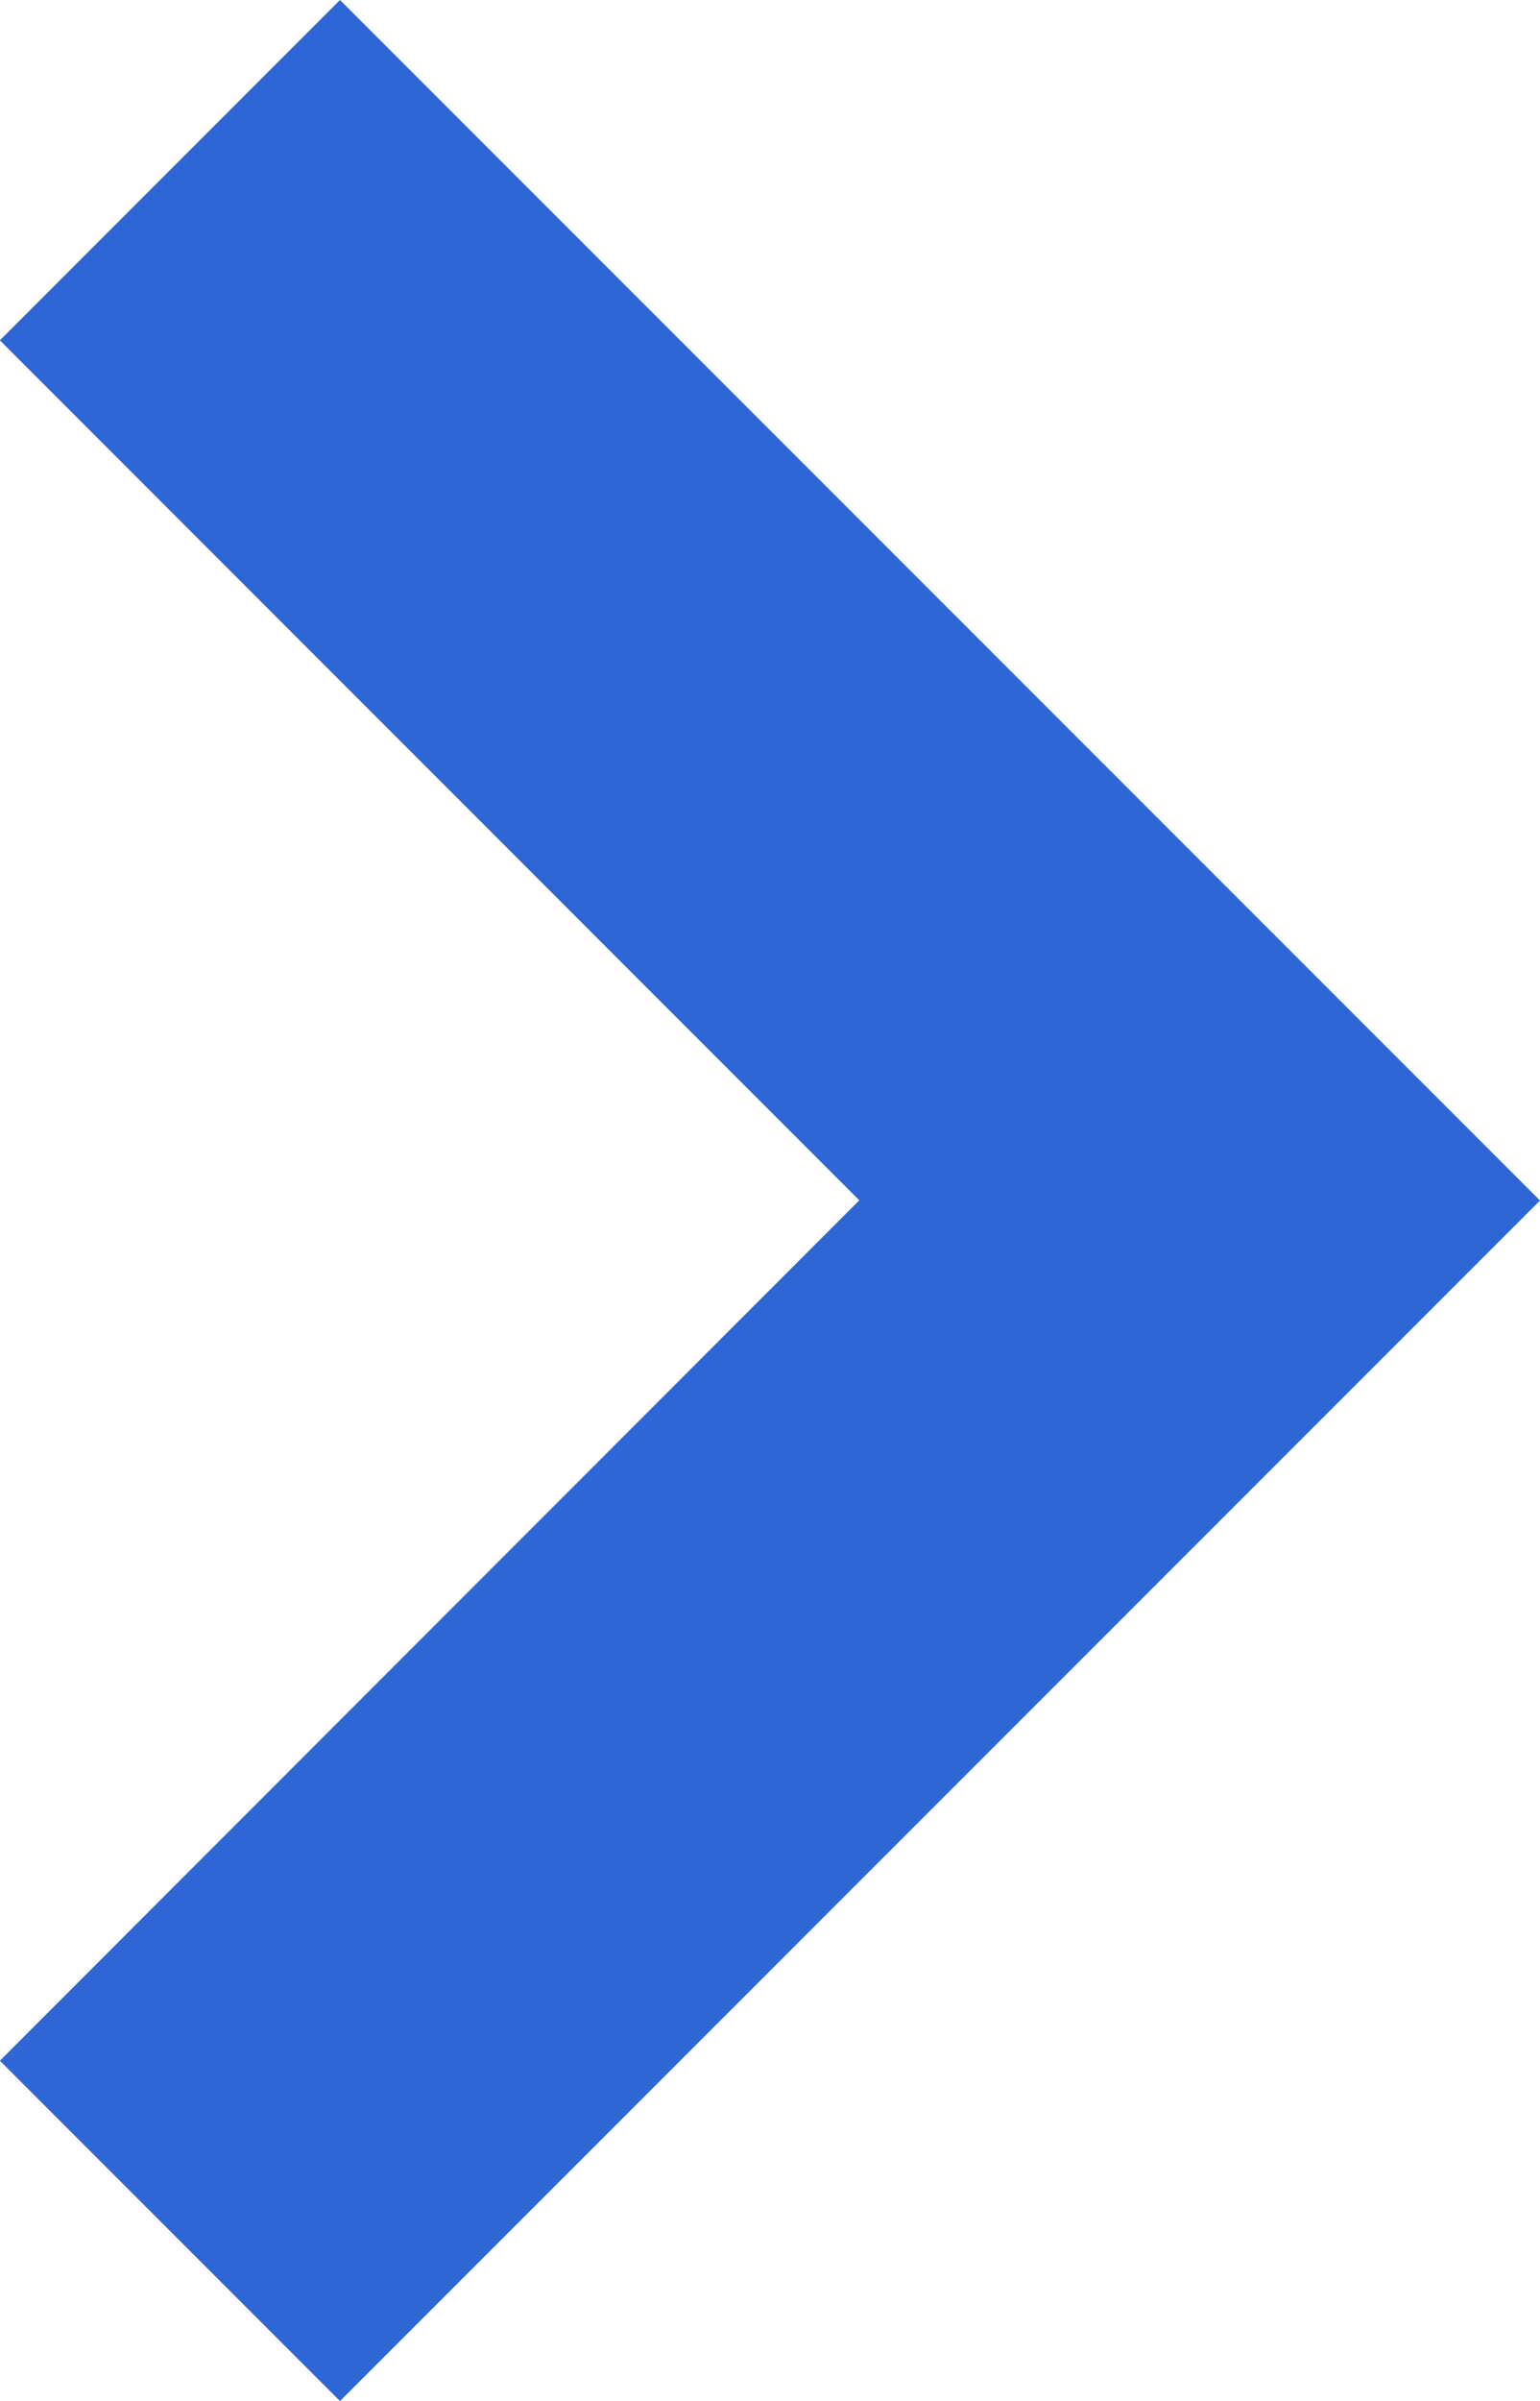
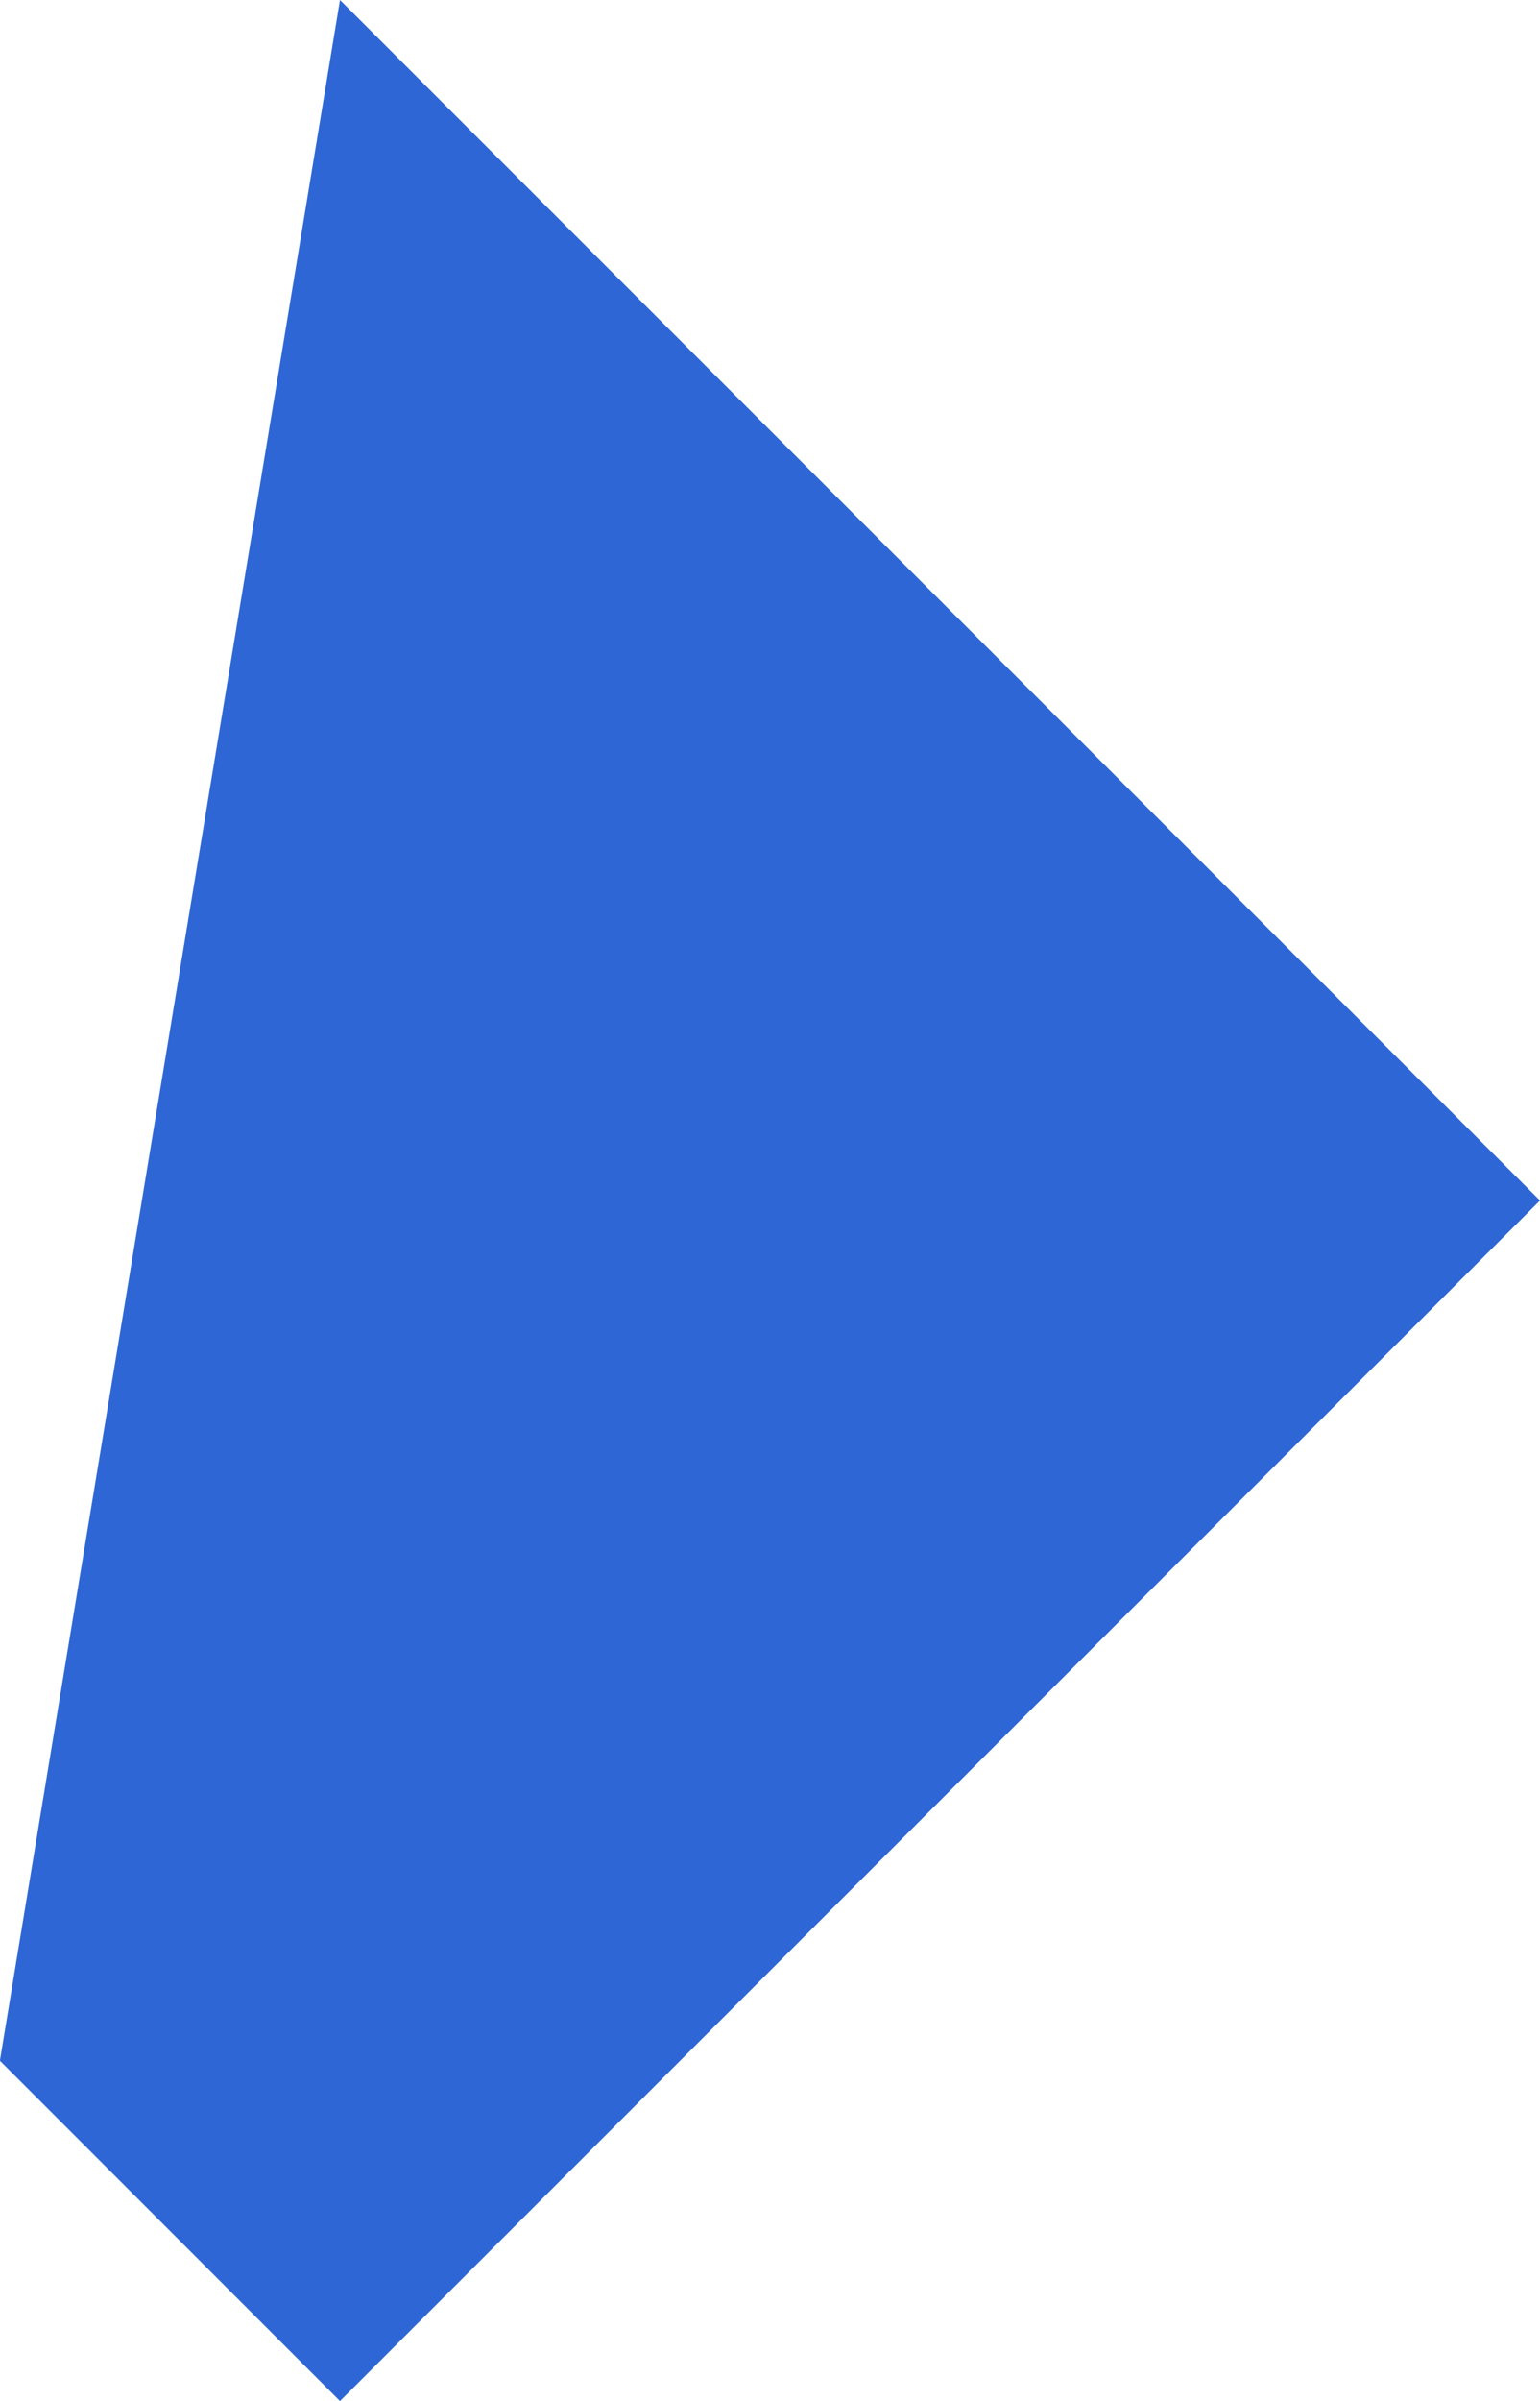
<svg xmlns="http://www.w3.org/2000/svg" width="14.49" height="22.576" viewBox="0 0 14.49 22.576">
  <g id="left-arrow-angle" transform="translate(50.199 22.576) rotate(-180)">
-     <path id="Tracé_1692" data-name="Tracé 1692" d="M47,0,35.709,11.288,47,22.576l3.2-3.2-8.086-8.086L50.2,3.2Z" fill="#2e67d5" />
+     <path id="Tracé_1692" data-name="Tracé 1692" d="M47,0,35.709,11.288,47,22.576L50.2,3.2Z" fill="#2e67d5" />
  </g>
</svg>